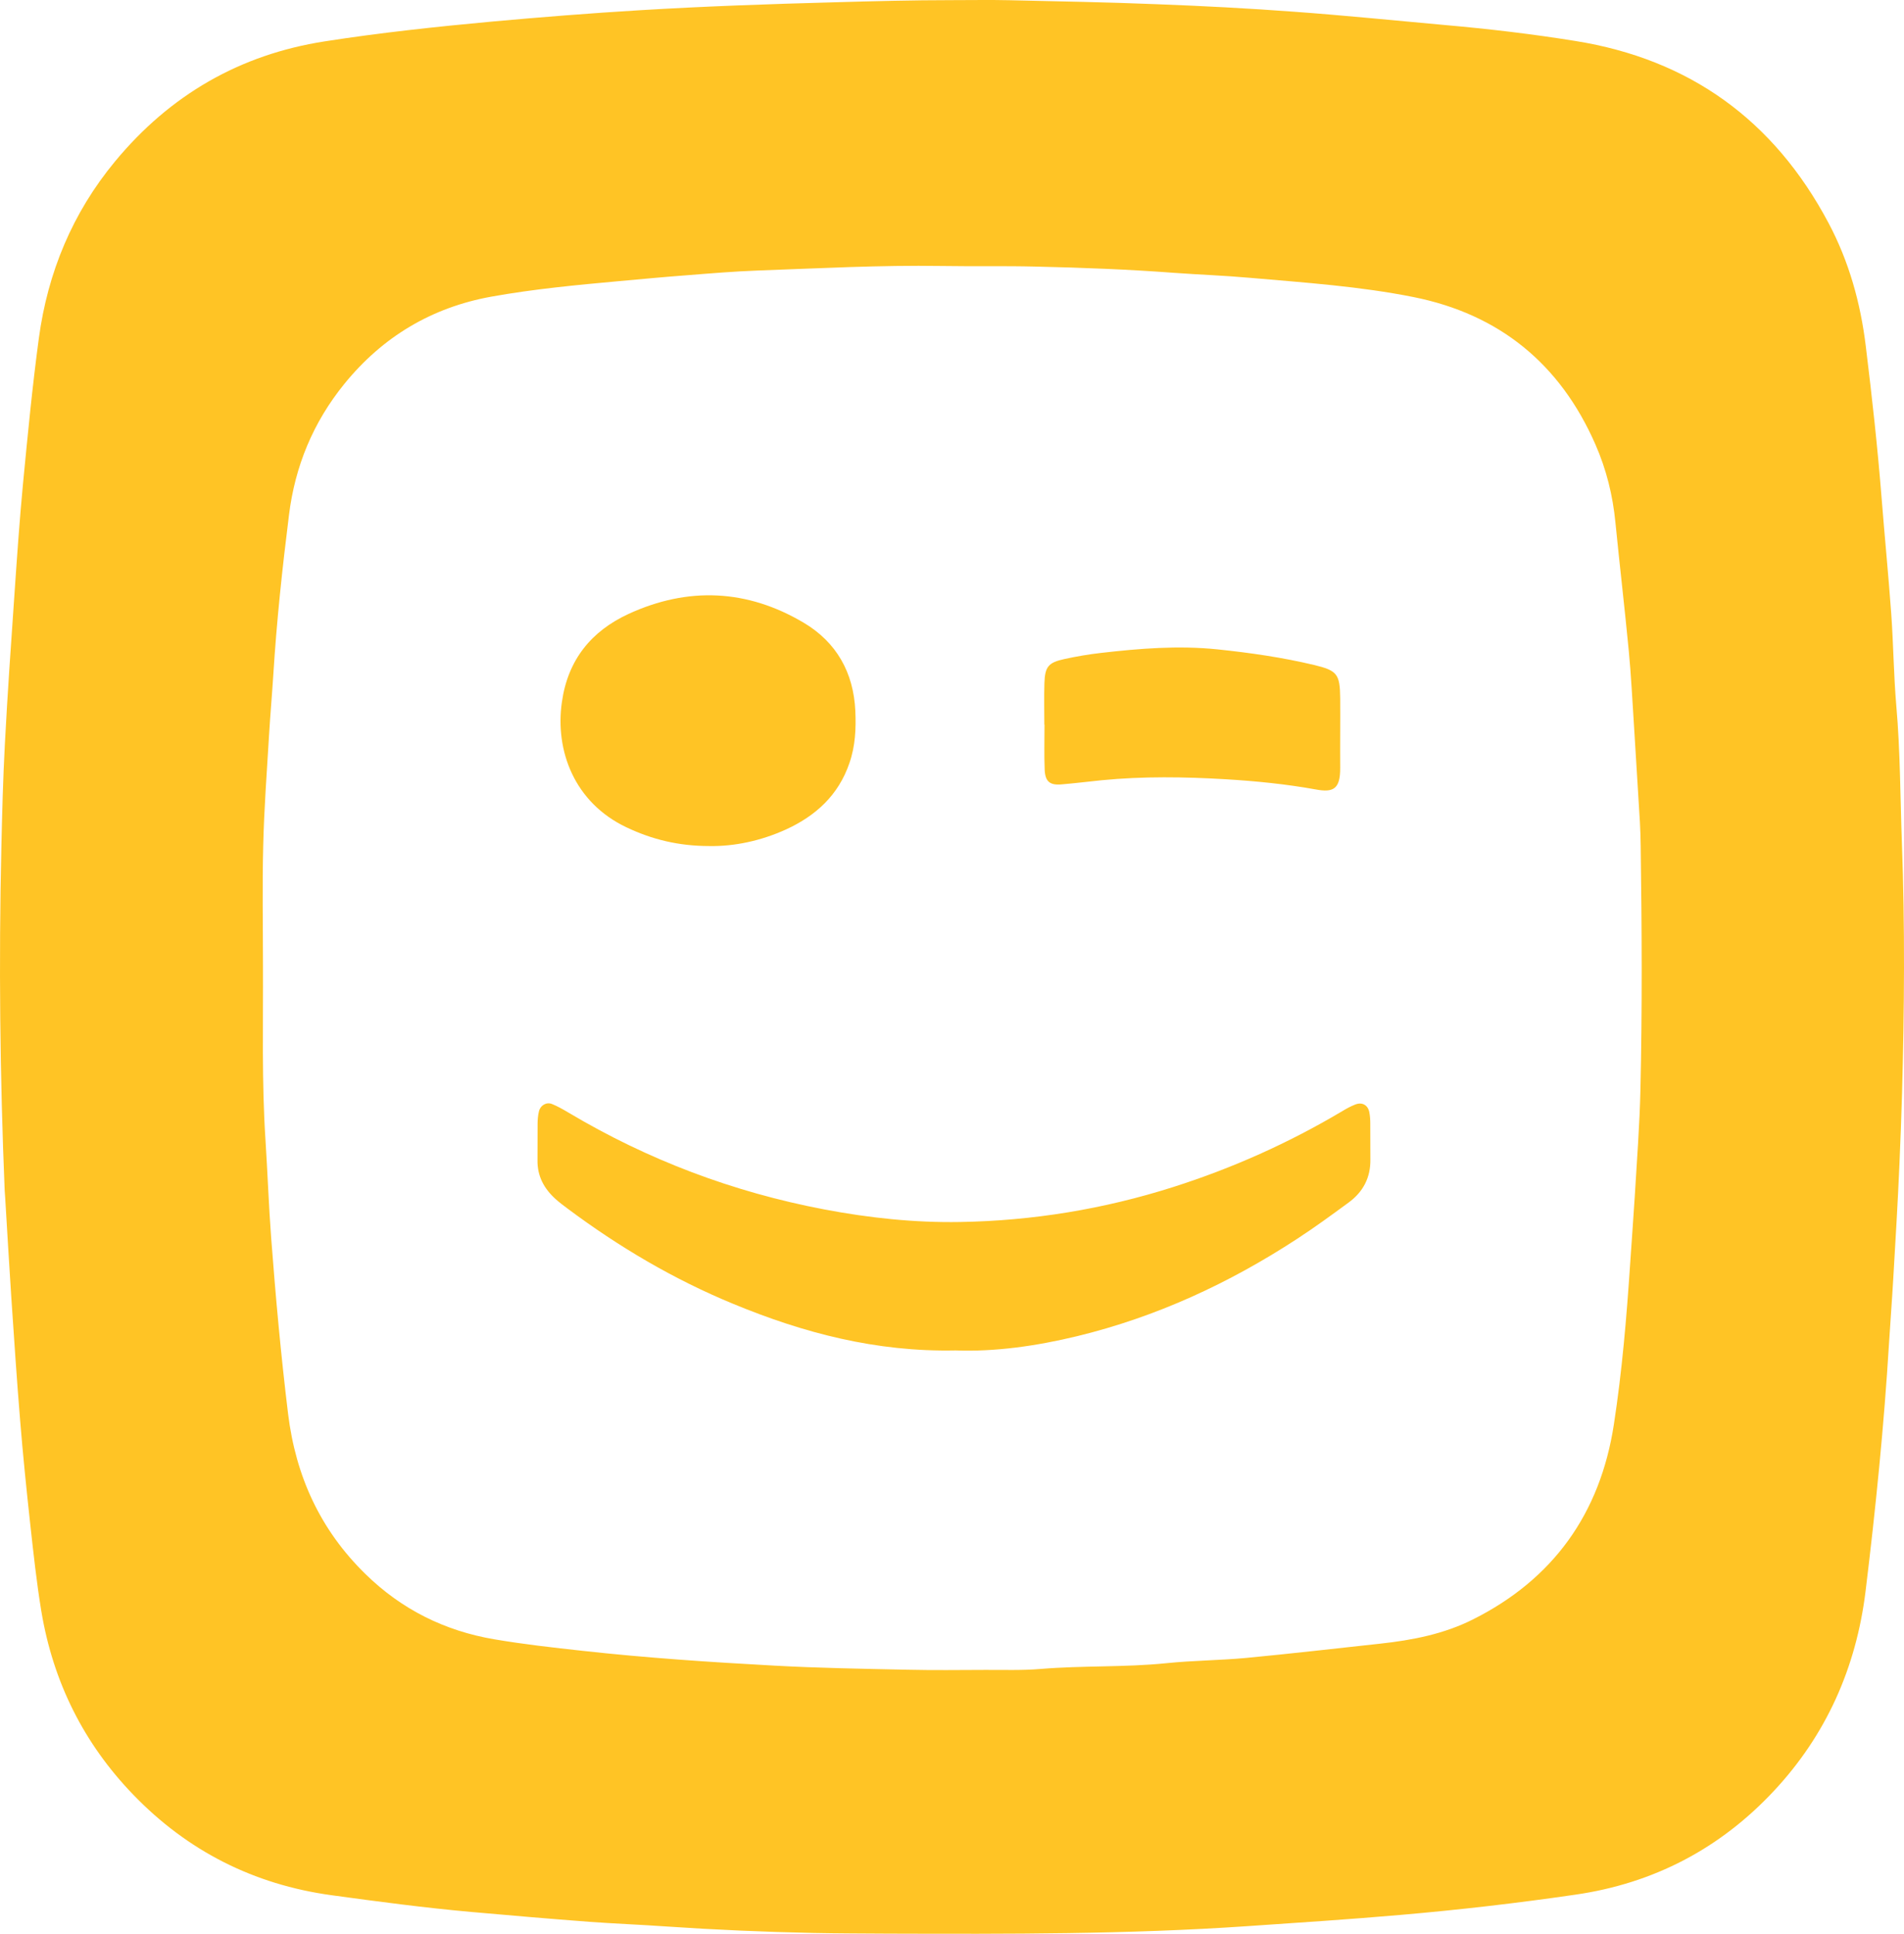
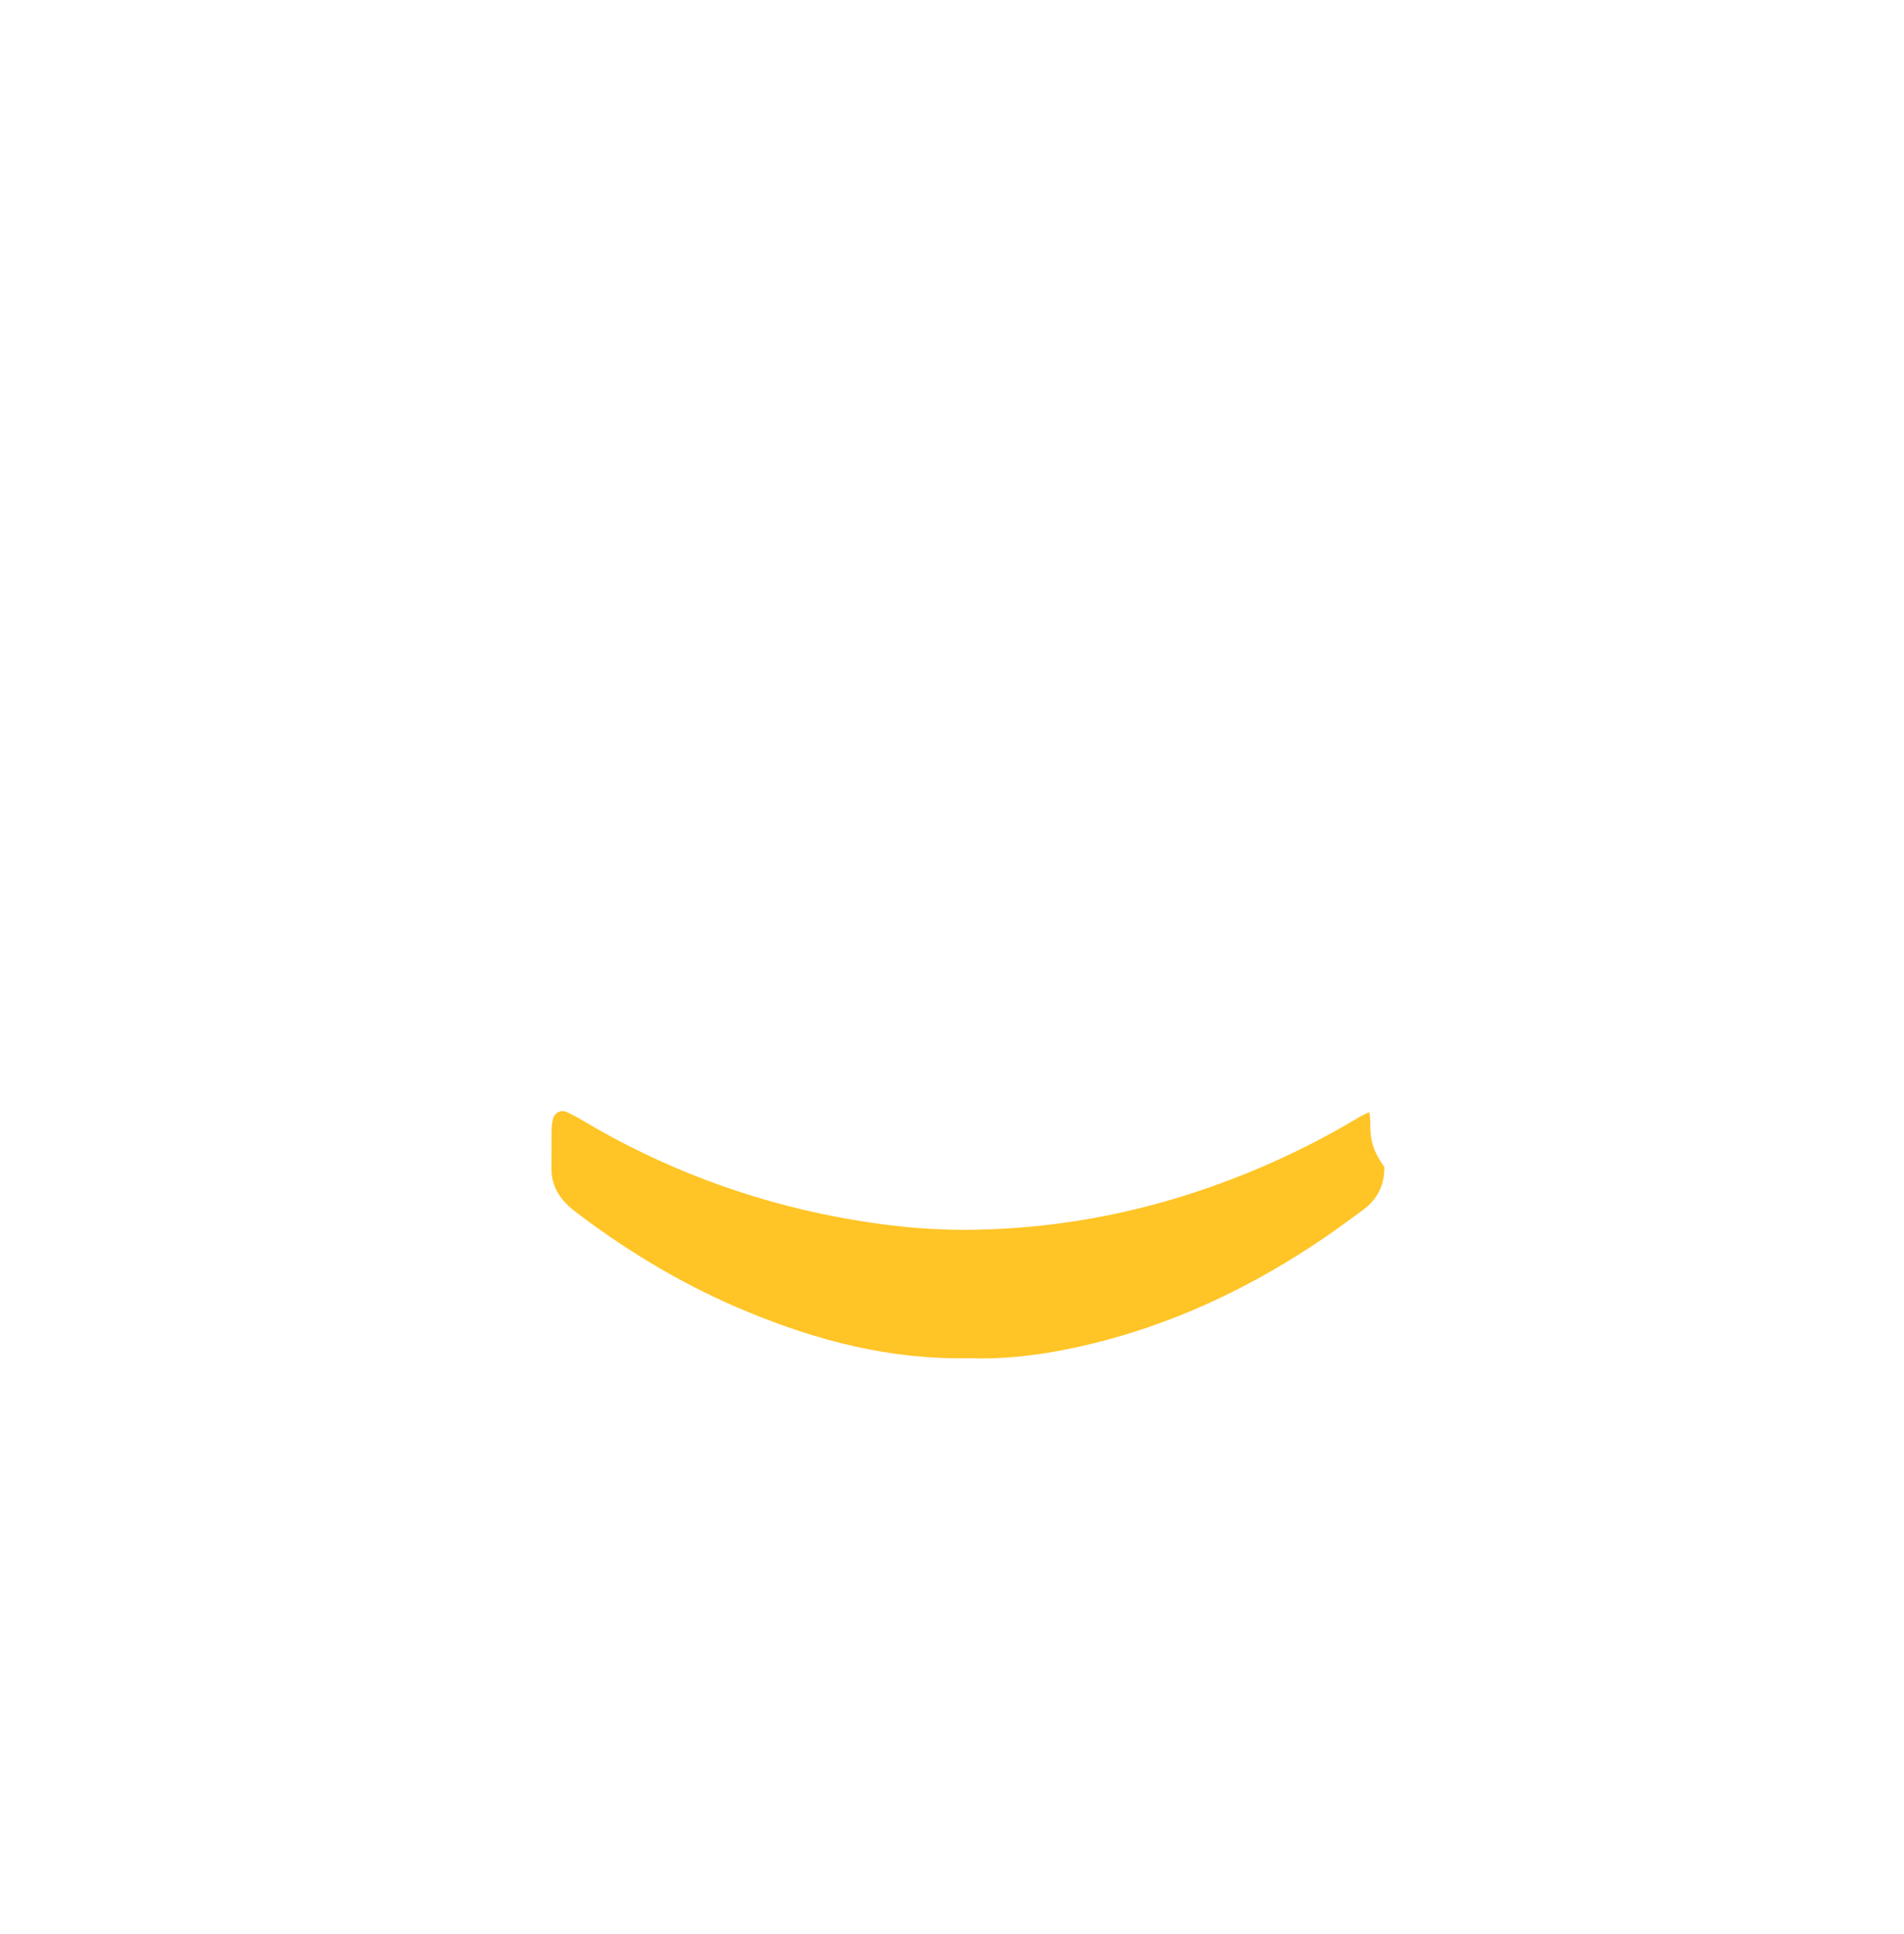
<svg xmlns="http://www.w3.org/2000/svg" version="1.1" id="Layer_1" x="0px" y="0px" width="678.292px" height="688.798px" viewBox="0 0 678.292 688.798" enable-background="new 0 0 678.292 688.798" xml:space="preserve">
  <g>
-     <path fill="#FFC425" d="M372.1,258.093c0,5.342-0.155,10.714,0.062,16.087c0.186,4.193,1.832,5.559,5.932,5.218   c4.813-0.404,9.627-0.994,14.44-1.491c14.69-1.429,29.41-1.211,44.131-0.342c10.745,0.653,21.46,1.708,32.081,3.634   c6.181,1.149,8.758-0.063,8.696-7.733c-0.062-8.261,0.062-16.522,0-24.783c-0.094-8.603-1.057-9.845-9.349-11.832   c-11.335-2.702-22.827-4.348-34.44-5.559c-13.944-1.429-27.672-0.311-41.43,1.273c-4.379,0.497-8.727,1.242-13.013,2.174   c-5.745,1.242-6.956,2.733-7.143,8.603c-0.155,4.906-0.03,9.844-0.03,14.751H372.1z" />
-     <path fill="#FFC425" d="M223.154,294.677c9.068,4.317,18.572,6.677,29.566,6.677c8.851,0.156,18.292-1.832,27.205-5.869   c10.621-4.845,18.789-12.205,22.702-23.758c2.08-6.025,2.36-12.205,2.08-18.479c-0.621-13.758-6.77-24.503-18.323-31.398   c-20.124-11.956-41.211-12.95-62.485-3.167c-13.198,6.118-21.584,16.242-23.727,31.397   C197.688,267.379,204.583,285.857,223.154,294.677z" />
-     <path fill="#FFC425" d="M677.538,300.236c-0.59-16.273-0.559-32.578-1.987-48.851c-0.932-10.87-1.026-21.832-1.802-32.733   c-0.993-13.82-2.36-27.578-3.447-41.367c-1.429-18.044-3.416-35.994-5.621-53.944c-1.863-15.435-5.995-30.218-13.292-43.945   c-19.472-36.677-49.534-58.261-90.063-64.783c-15.403-2.485-30.9-4.317-46.459-5.684c-17.951-1.614-35.87-3.447-53.852-4.751   c-16.212-1.211-32.455-2.05-48.696-2.671c-17.548-0.714-35.155-1.025-52.733-1.429c-6.802-0.155-13.603-0.031-20.435-0.031   c-14.069,0-28.106,0.373-42.174,0.776C273.9,1.445,250.856,2.252,227.812,3.65c-17.546,1.056-35.062,2.453-52.578,4.037   c-19.907,1.832-39.814,3.975-59.565,7.05c-30.187,4.69-55.094,19.068-74.69,42.764c-15.125,18.261-23.976,39.504-27.144,63.013   c-2.329,17.236-3.975,34.566-5.651,51.895c-1.243,13.106-2.144,26.243-3.044,39.379c-1.242,17.827-2.485,35.622-3.416,53.448   c-0.653,12.267-0.963,24.565-1.243,36.833c-0.931,40.621-0.497,81.242,1.181,121.864c0.062,0.9,0.124,1.801,0.186,2.671   c0.714,11.832,1.398,23.634,2.174,35.435c0.994,14.689,1.956,29.379,3.168,44.069c0.994,12.235,2.235,24.441,3.571,36.646   c1.149,10.435,2.267,20.869,3.975,31.211c4.193,25.155,15.125,47.05,32.702,65.25c19.379,20.124,43.044,32.049,70.622,35.838   c16.553,2.267,33.137,4.472,49.752,5.963c14.007,1.242,28.044,2.453,42.05,3.509c9.193,0.683,18.447,1.025,27.64,1.677   c17.329,1.182,34.659,1.927,52.019,2.298c9.006,0.188,18.044,0.188,27.019,0.249c42.671,0.124,85.28,0.248,127.89-2.671   c18.167-1.242,36.366-2.423,54.534-4.006c20.839-1.801,41.553-4.192,62.236-7.205c27.796-4.006,51.491-16.336,70.746-36.957   c18.603-19.906,29.286-43.819,32.641-71.024c3.603-29.474,6.583-59.007,8.385-88.636c0.466-7.576,1.057-15.154,1.49-22.732   c0.807-13.604,1.615-27.174,2.205-40.777c0.373-8.447,0.683-16.957,0.932-25.404C678.407,359.647,678.656,329.926,677.538,300.236z    M584.399,388c-0.278,12.702-1.272,25.404-2.018,38.106c-0.497,8.012-1.118,16.025-1.646,24.037   c-1.273,19.162-2.888,38.324-5.807,57.268c-4.876,31.771-21.678,55.125-50.188,69.41c-10.372,5.218-21.614,7.393-33.043,8.634   c-15.963,1.739-31.896,3.572-47.857,5.094c-9.411,0.869-18.883,0.9-28.293,1.863c-14.907,1.521-29.876,0.808-44.782,2.05   c-6.554,0.559-13.168,0.311-19.752,0.342c-9.255,0.03-18.51,0.154-27.734-0.062c-15.807-0.342-31.646-0.59-47.422-1.46   c-22.827-1.242-45.653-2.764-68.355-5.278c-10.497-1.149-20.994-2.329-31.398-4.101c-17.578-2.98-32.951-10.559-45.901-23.229   c-16.056-15.684-24.845-34.783-27.578-57.112c-2.546-20.839-4.441-41.739-6.024-62.64c-0.87-11.584-1.274-23.199-2.02-34.783   c-1.366-20.746-0.807-41.523-0.9-62.268c0-14.286-0.279-28.603,0.093-42.858c0.31-12.95,1.273-25.869,2.05-38.789   c0.435-7.36,1.087-14.689,1.552-22.049c1.181-18.945,3.199-37.796,5.559-56.616c2.144-17.515,8.634-33.137,19.721-46.801   c13.696-16.864,31.212-27.268,52.361-31.088c15.156-2.733,30.497-4.161,45.808-5.559c7.888-0.714,15.745-1.459,23.634-2.05   c8.54-0.683,17.112-1.397,25.652-1.708c21.77-0.776,43.51-1.956,65.28-1.614c11.21,0.186,22.421-0.062,33.634,0.217   c16.46,0.373,32.919,0.994,49.379,2.236c8.976,0.652,17.981,0.963,26.957,1.77c19.503,1.708,39.068,3.013,58.262,6.863   c30.372,6.088,52.143,23.666,64.751,52.517c3.883,8.851,6.181,18.136,7.112,27.764c1.521,15.342,3.322,30.621,4.781,45.963   c0.809,8.447,1.213,16.925,1.771,25.373c0.746,11.801,1.46,23.603,2.174,35.435c0.155,2.888,0.249,5.777,0.279,8.696   C584.897,330.392,585.052,359.181,584.399,388z" />
-     <path fill="#FFC425" d="M488.157,400.144c0-1.336-0.094-2.671-0.341-3.975c-0.497-2.548-2.517-3.696-4.97-2.765   c-1.615,0.621-3.199,1.49-4.689,2.392c-19.068,11.336-39.131,20.311-60.219,27.019c-24.688,7.857-50.03,12.019-75.9,12.453   c-16.305,0.28-32.516-1.459-48.51-4.503c-32.298-6.149-62.671-17.577-91.026-34.473c-1.894-1.117-3.819-2.235-5.838-3.044   c-1.988-0.807-4.13,0.436-4.658,2.548c-0.373,1.49-0.497,3.074-0.497,4.628c-0.062,4.254,0.031,8.509-0.032,12.731   c-0.124,5.809,2.392,10.312,6.554,14.038c1.304,1.149,2.732,2.236,4.161,3.292c18.323,13.695,37.858,25.217,58.945,33.913   c25.062,10.373,50.901,17.205,79.286,16.615c13.975,0.527,28.759-1.554,43.354-5.093c28.106-6.832,54.007-18.789,78.23-34.598   c6.304-4.099,12.361-8.54,18.417-12.98c5.155-3.759,7.887-8.883,7.764-15.467C488.125,408.654,488.219,404.399,488.157,400.144z" />
+     <path fill="#FFC425" d="M488.157,400.144c0-1.336-0.094-2.671-0.341-3.975c-1.615,0.621-3.199,1.49-4.689,2.392c-19.068,11.336-39.131,20.311-60.219,27.019c-24.688,7.857-50.03,12.019-75.9,12.453   c-16.305,0.28-32.516-1.459-48.51-4.503c-32.298-6.149-62.671-17.577-91.026-34.473c-1.894-1.117-3.819-2.235-5.838-3.044   c-1.988-0.807-4.13,0.436-4.658,2.548c-0.373,1.49-0.497,3.074-0.497,4.628c-0.062,4.254,0.031,8.509-0.032,12.731   c-0.124,5.809,2.392,10.312,6.554,14.038c1.304,1.149,2.732,2.236,4.161,3.292c18.323,13.695,37.858,25.217,58.945,33.913   c25.062,10.373,50.901,17.205,79.286,16.615c13.975,0.527,28.759-1.554,43.354-5.093c28.106-6.832,54.007-18.789,78.23-34.598   c6.304-4.099,12.361-8.54,18.417-12.98c5.155-3.759,7.887-8.883,7.764-15.467C488.125,408.654,488.219,404.399,488.157,400.144z" />
  </g>
</svg>